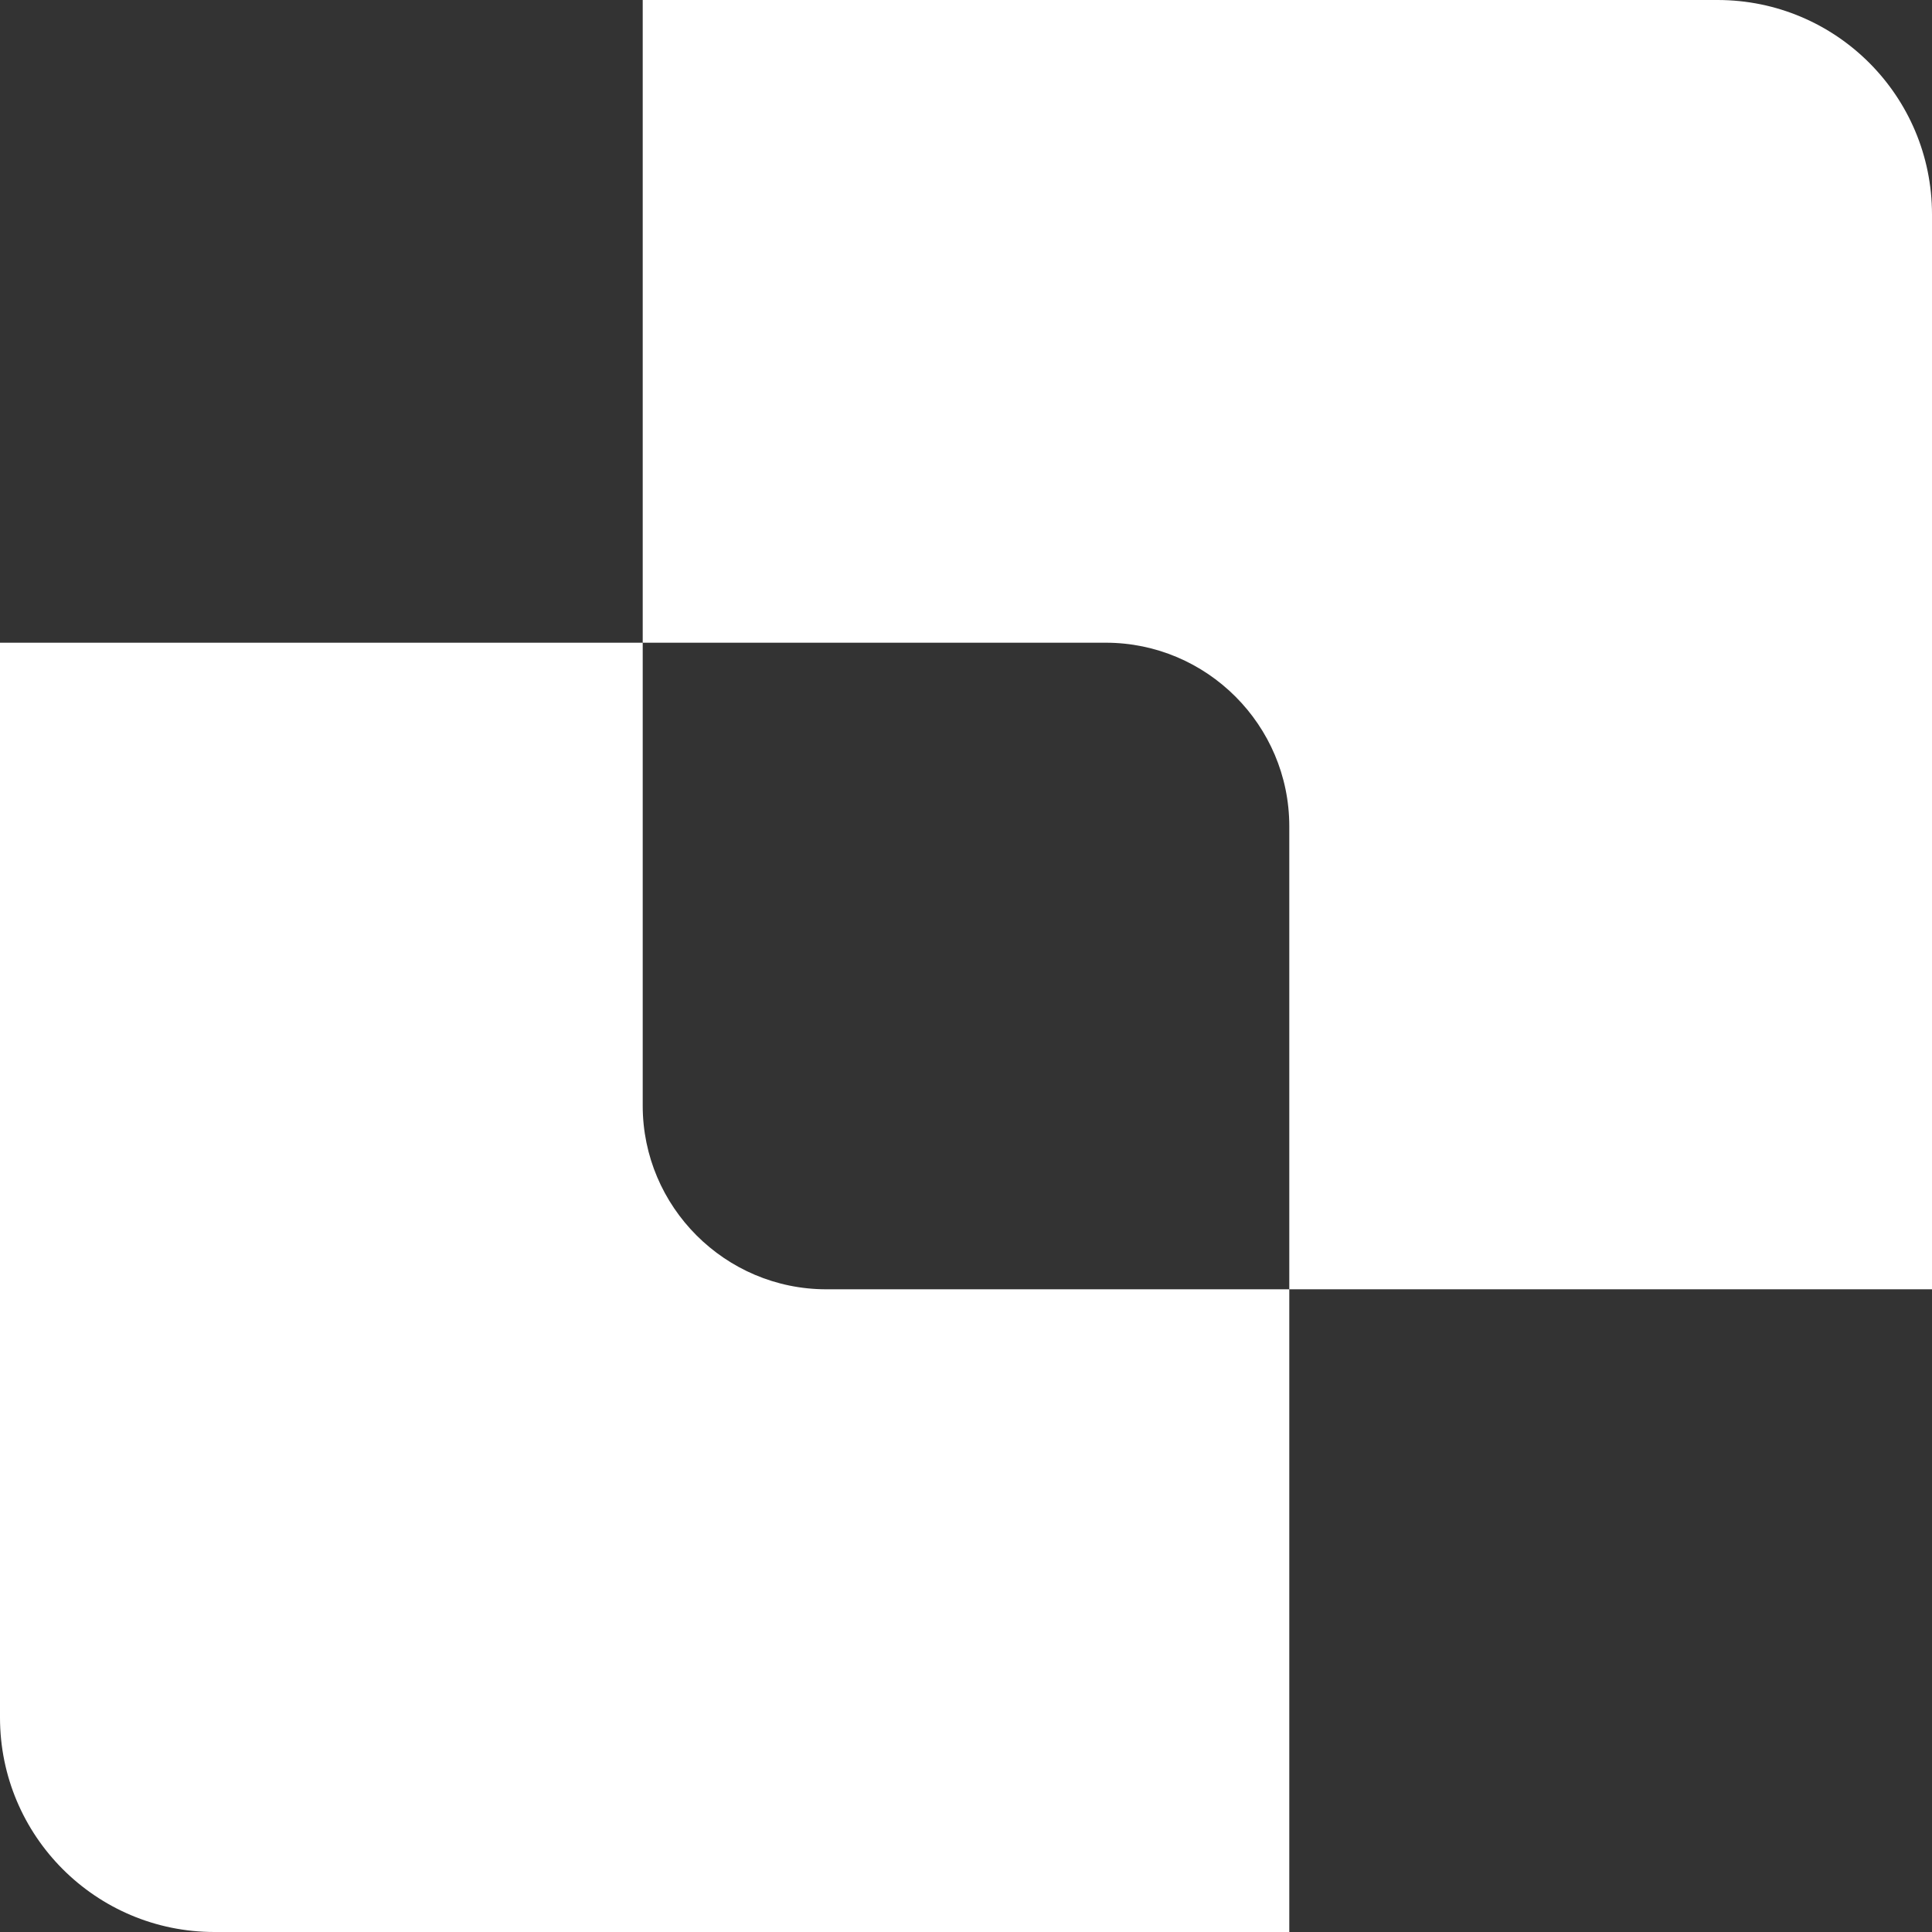
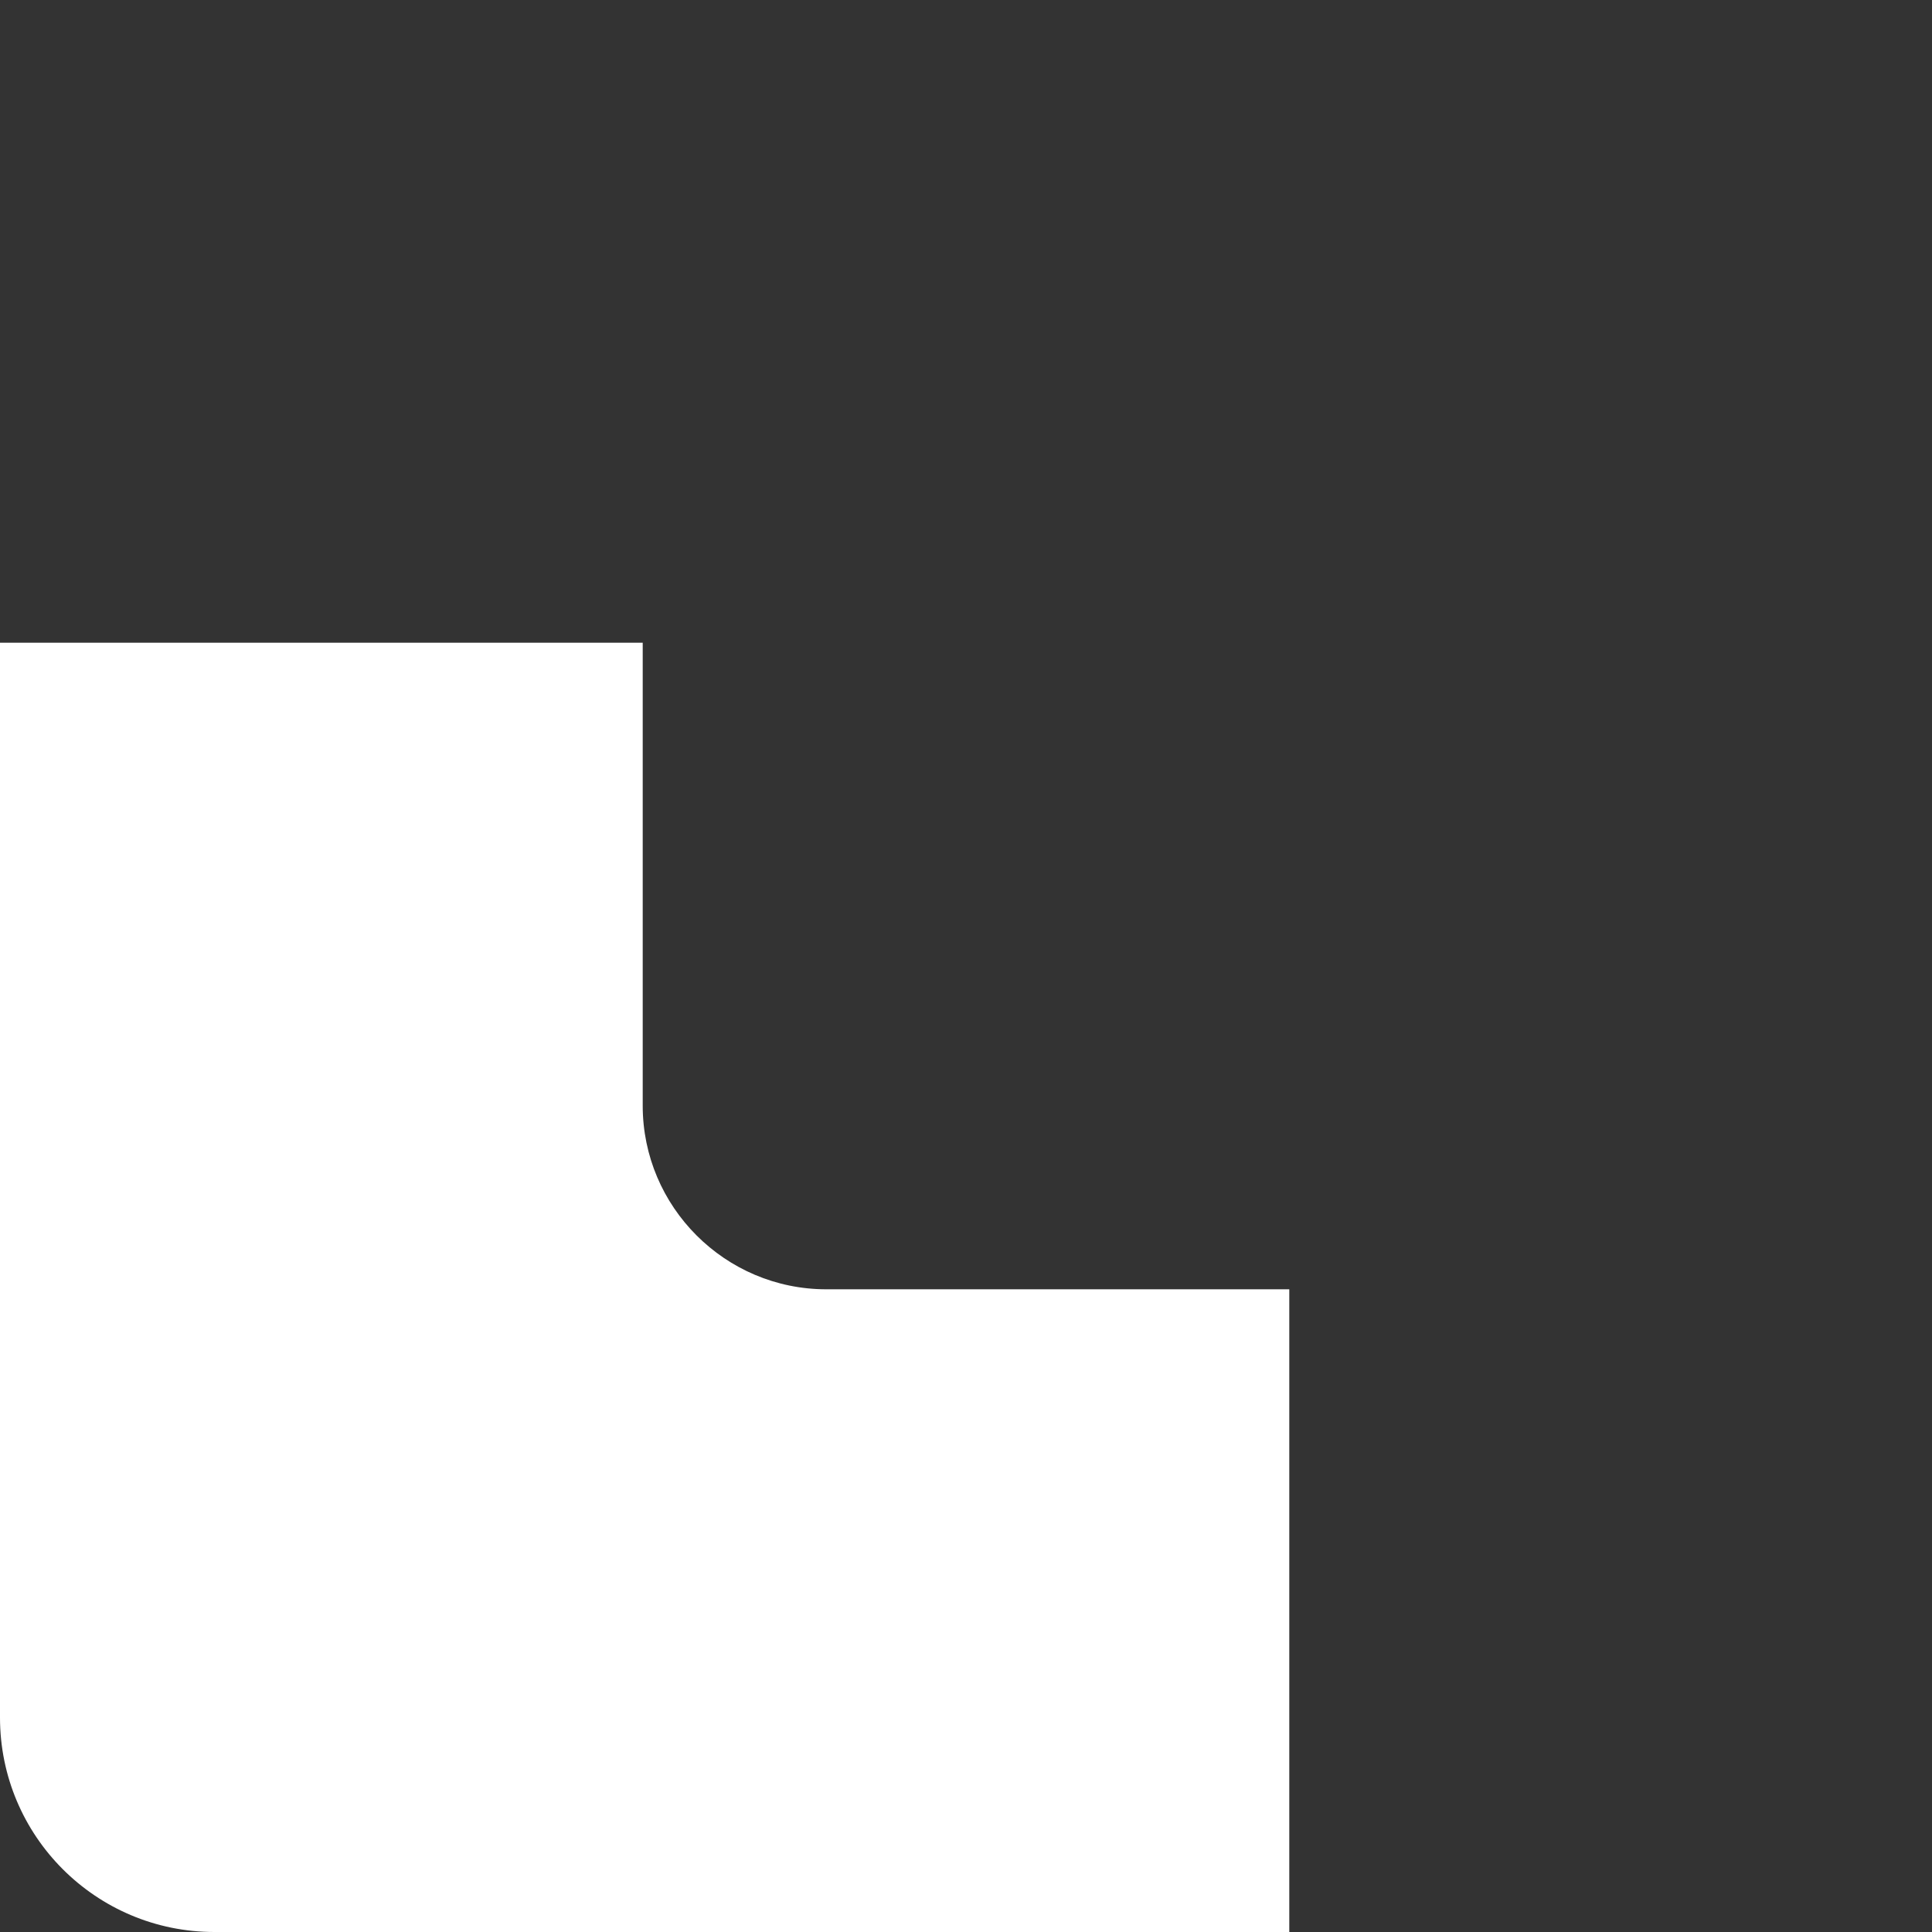
<svg xmlns="http://www.w3.org/2000/svg" id="Layer_1" x="0px" y="0px" viewBox="0 0 300 300" style="enable-background:new 0 0 300 300;" xml:space="preserve">
  <rect x="0" y="0" width="300" height="300" fill="#333333" stroke="none" />
  <style type="text/css">	.st0{fill:#FFFFFF;}	.st1{fill:#2389AF;}</style>
  <g>
    <g>
      <g>
-         <path class="st0" d="M200.2,200.2V300H33.3C14.9,300,0,285.1,0,266.7V99.8h99.8v71.9c0,15.7,12.8,28.5,28.5,28.5L200.2,200.2    L200.2,200.2z" />
+         <path class="st0" d="M200.2,200.2V300H33.3C14.9,300,0,285.1,0,266.7V99.8h99.8v71.9c0,15.7,12.8,28.5,28.5,28.5L200.2,200.2    z" />
      </g>
    </g>
    <g>
      <g>
-         <path class="st0" d="M300,200.2h-99.8v-71.9c0-15.7-12.8-28.5-28.5-28.5H99.8V0h166.9C285.1,0,300,14.9,300,33.3L300,200.2    L300,200.2z" />
-       </g>
+         </g>
    </g>
  </g>
</svg>